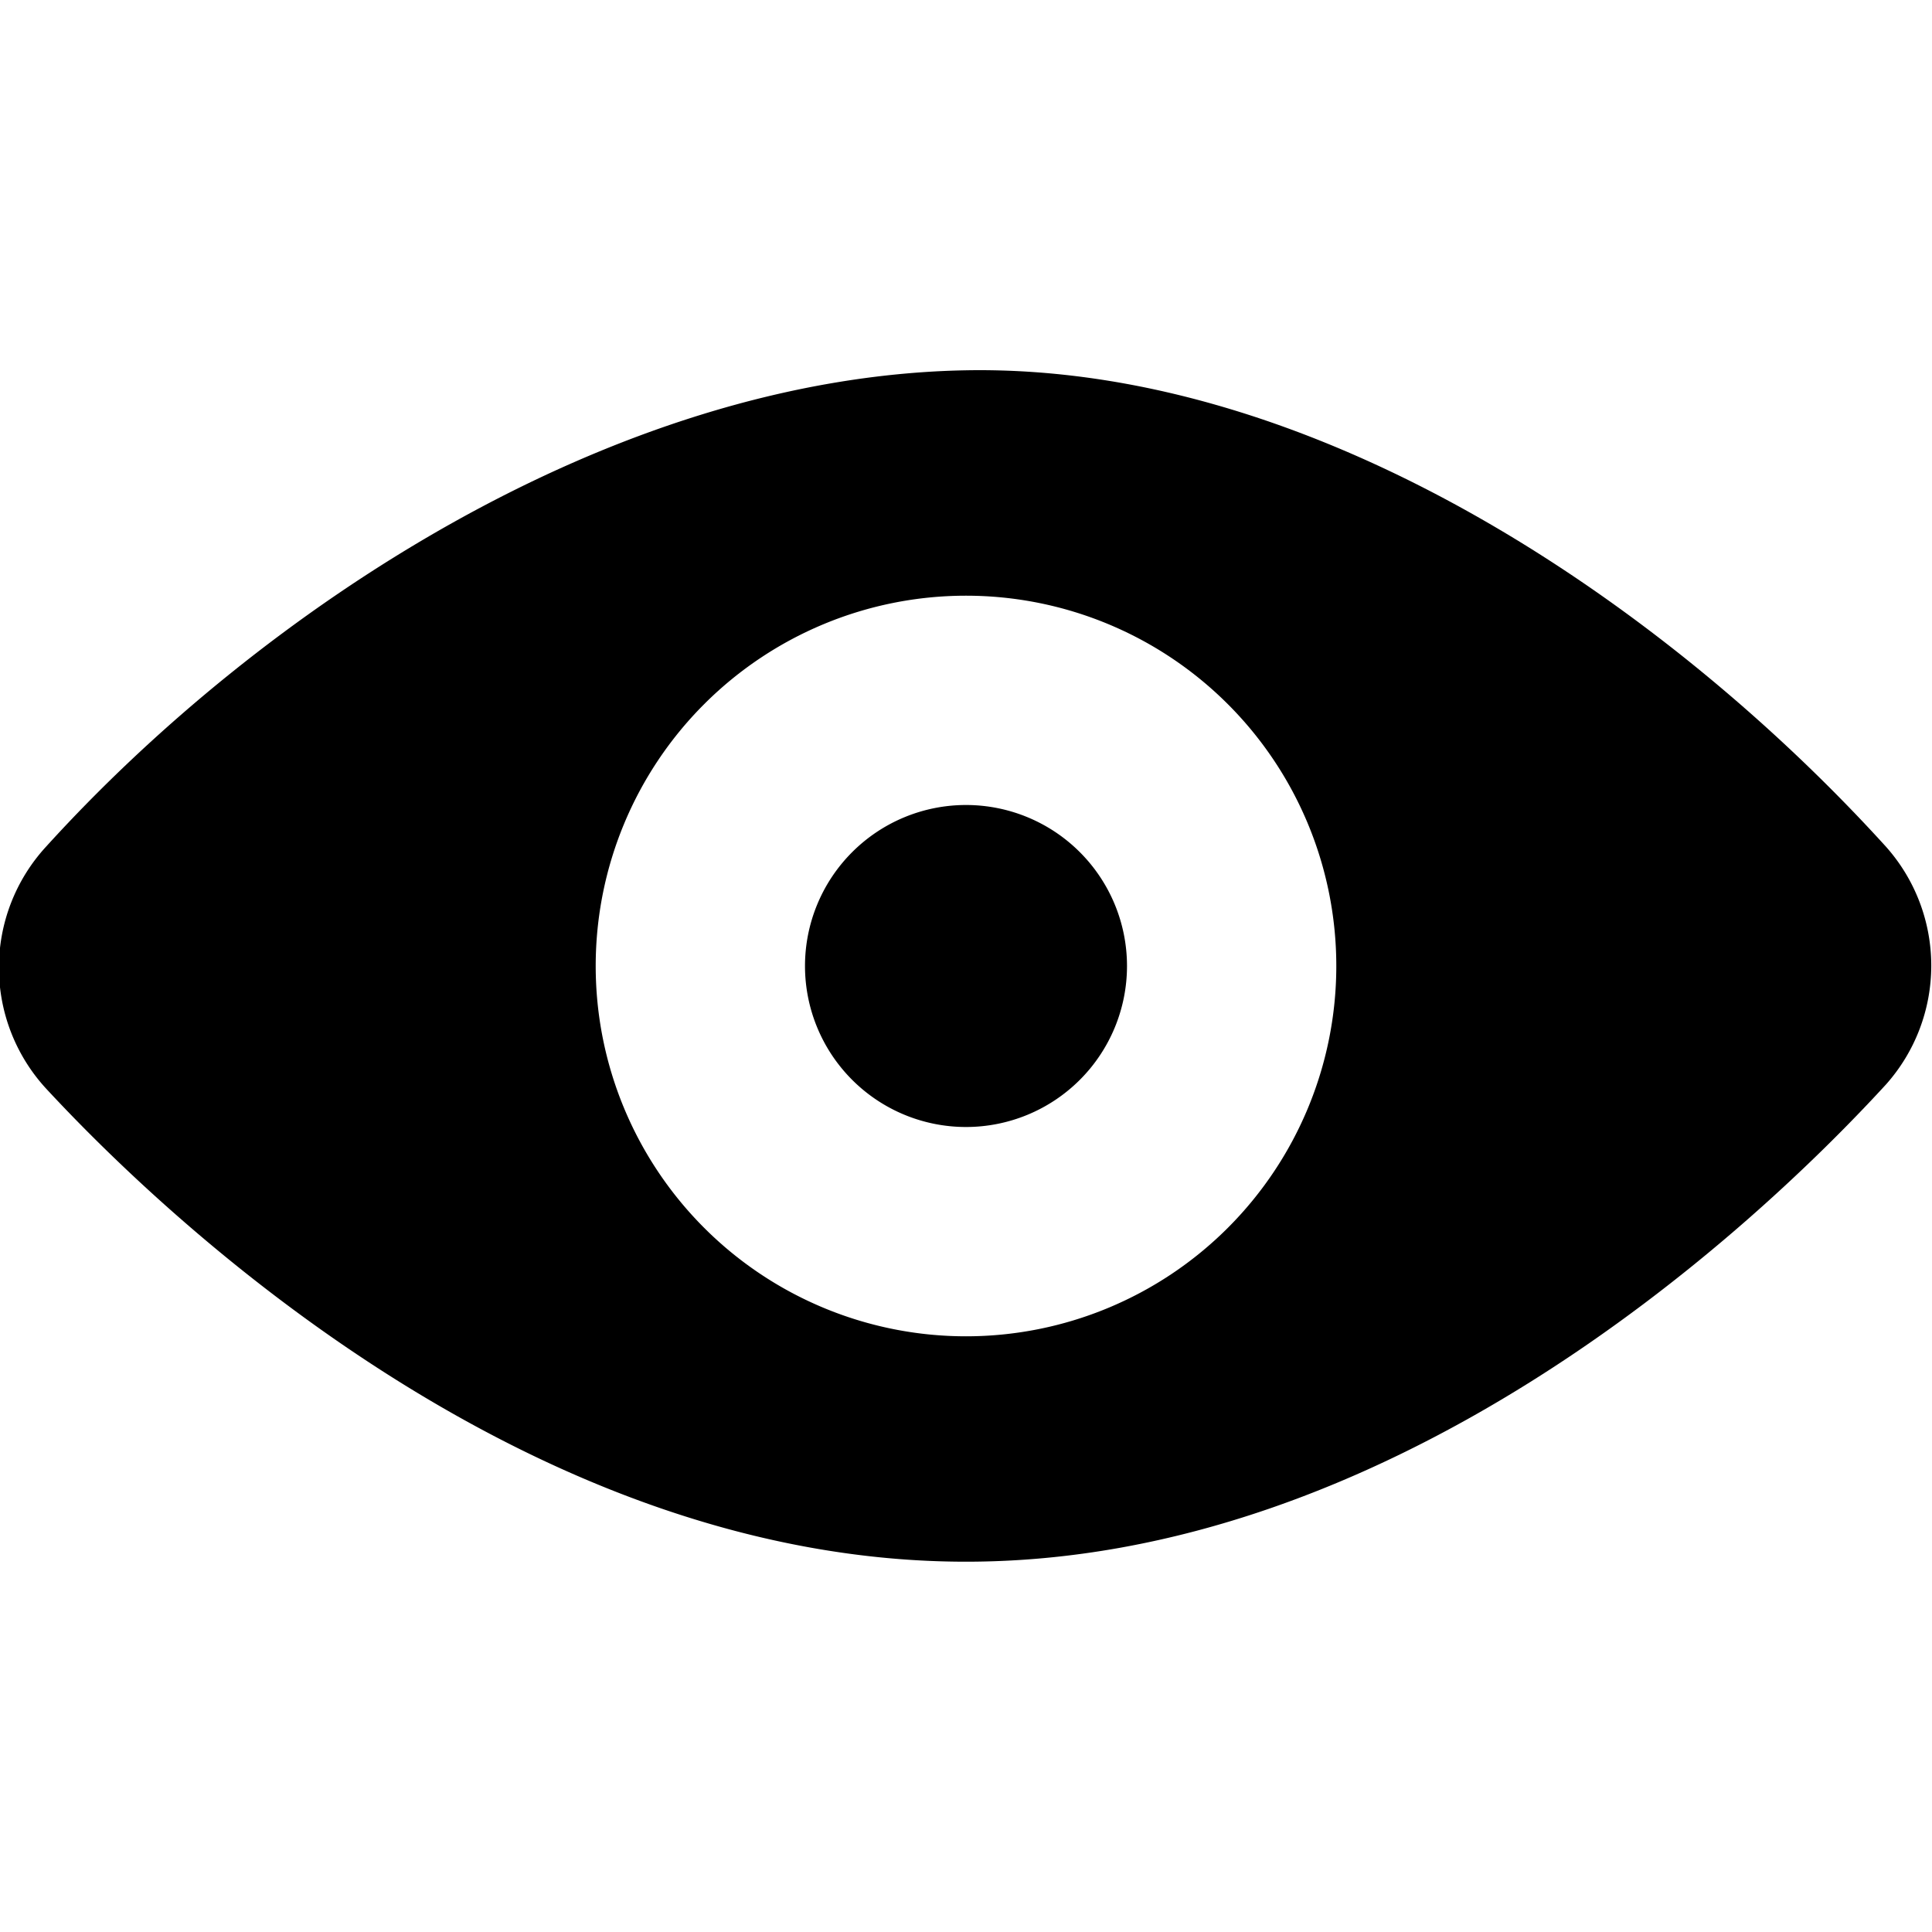
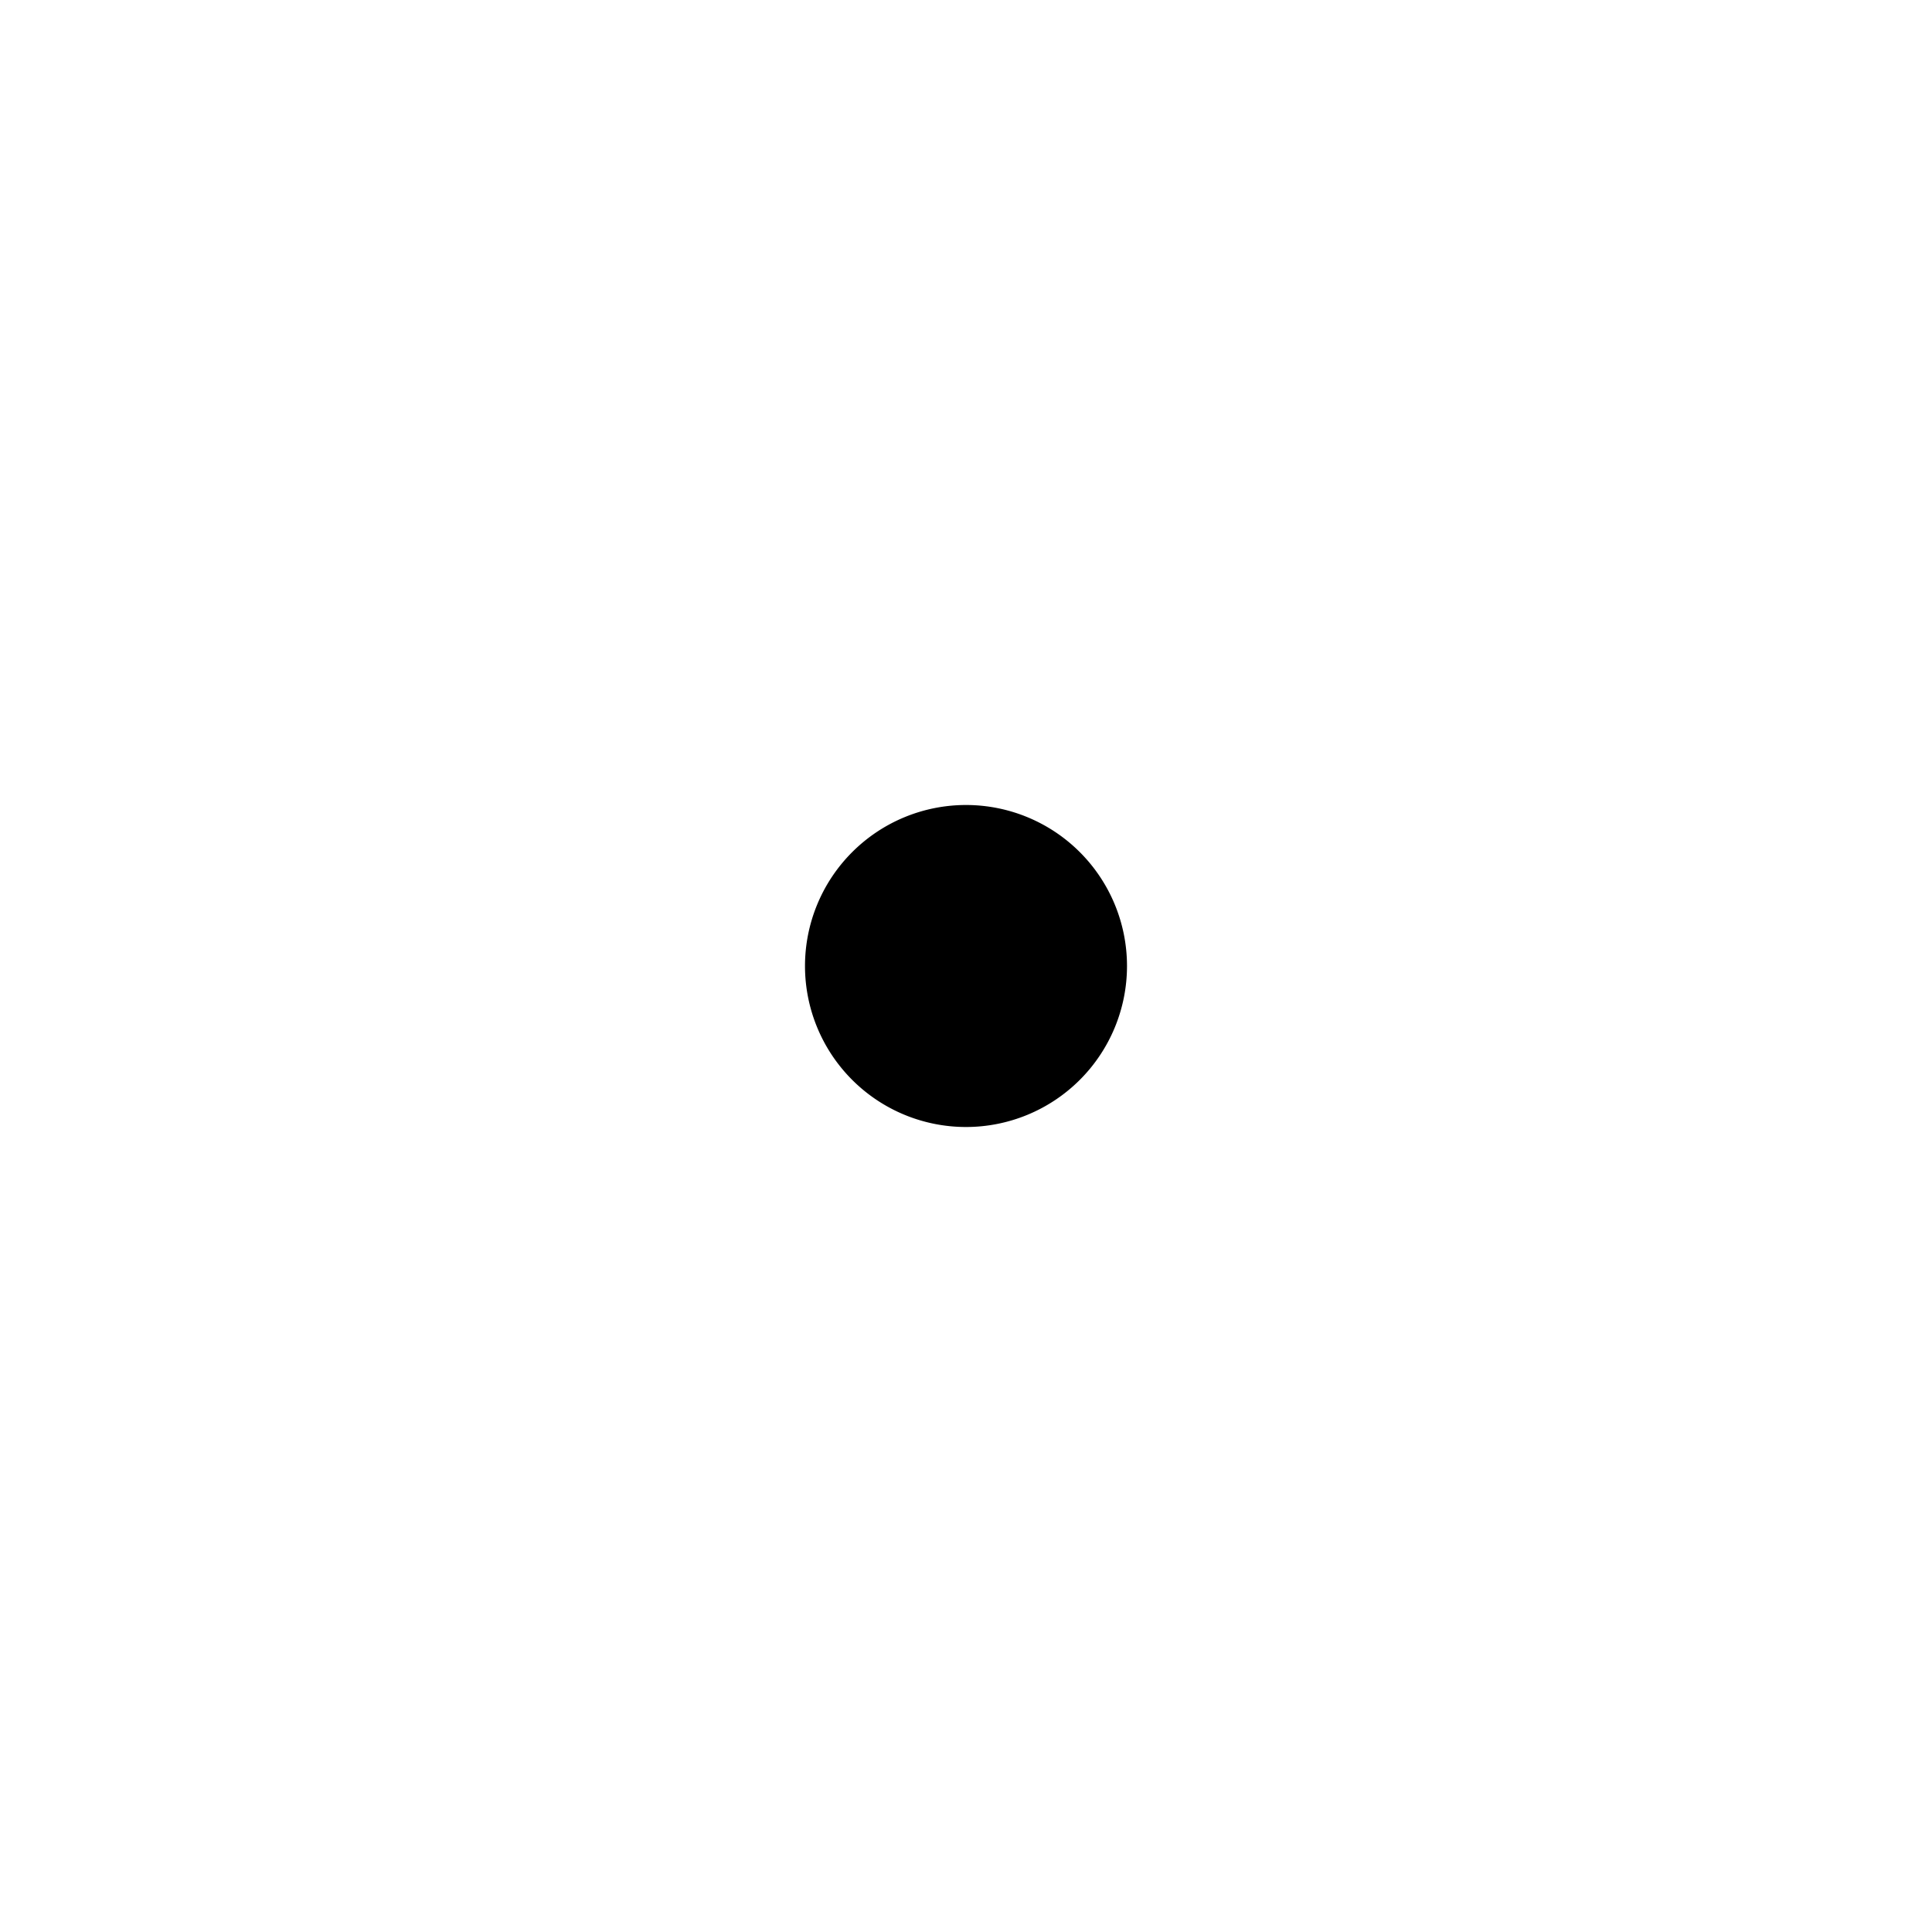
<svg xmlns="http://www.w3.org/2000/svg" viewBox="0 0 24 24">
  <g>
-     <path d="M23.43 10.52c-2.64 -2.91 -7 -6 -11.43 -5.92S3.21 7.61 0.57 10.52a2.22 2.22 0 0 0 0 3C2.33 15.42 6.74 19.4 12 19.4s9.66 -4 11.43 -5.93a2.22 2.22 0 0 0 0 -2.95ZM7.4 12a4.6 4.6 0 1 1 4.6 4.6A4.6 4.6 0 0 1 7.4 12Z" fill="#000000" stroke-width="1" />
    <path d="M10 12a2 2 0 1 0 4 0 2 2 0 1 0 -4 0" fill="#000000" stroke-width="1" />
  </g>
</svg>